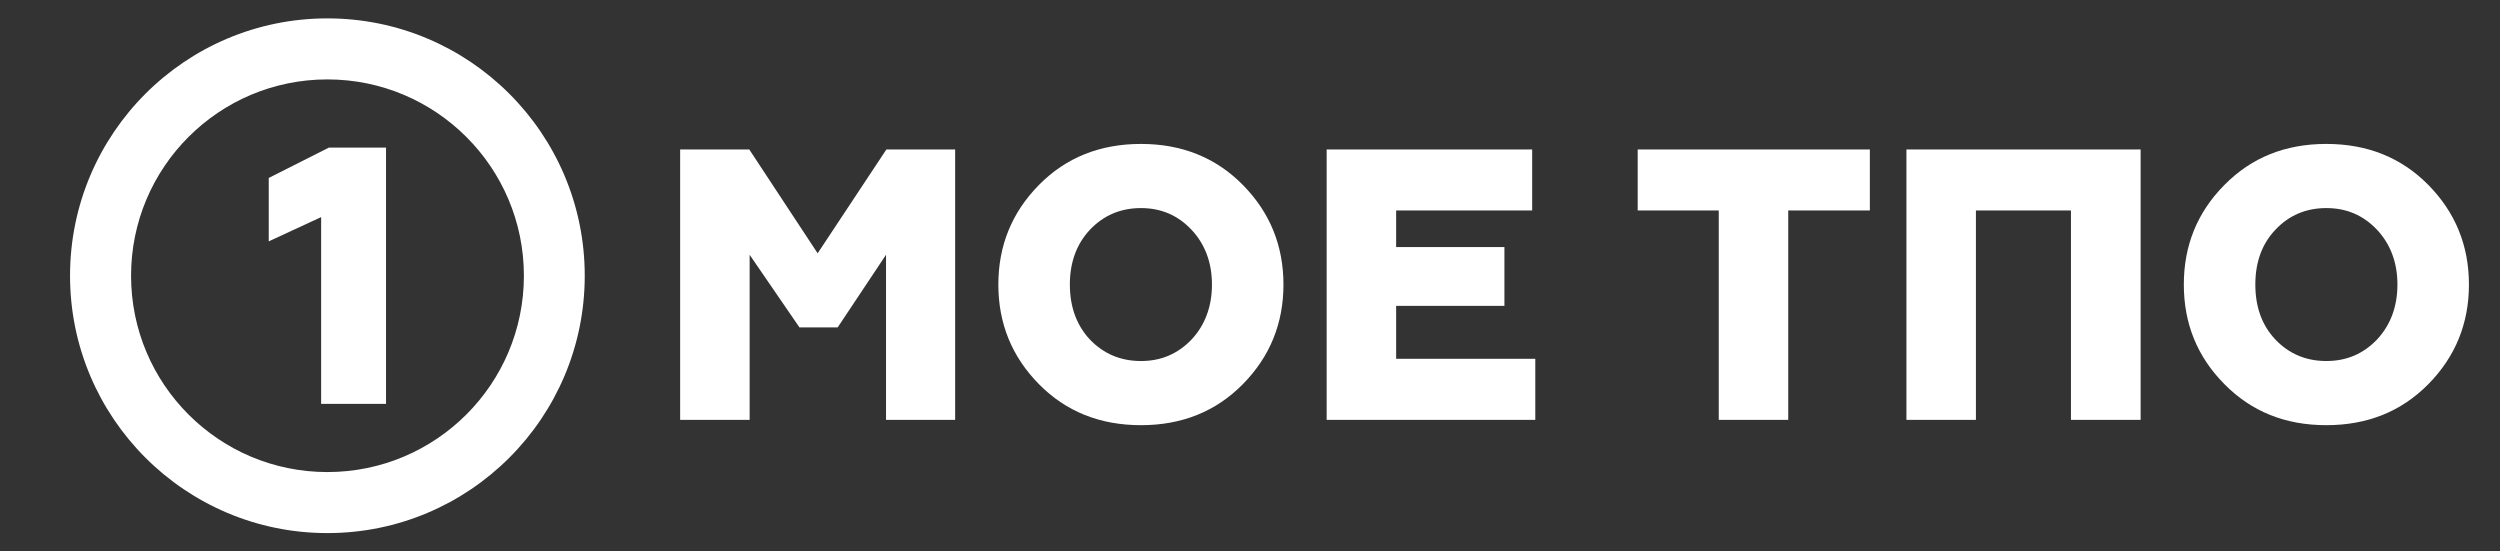
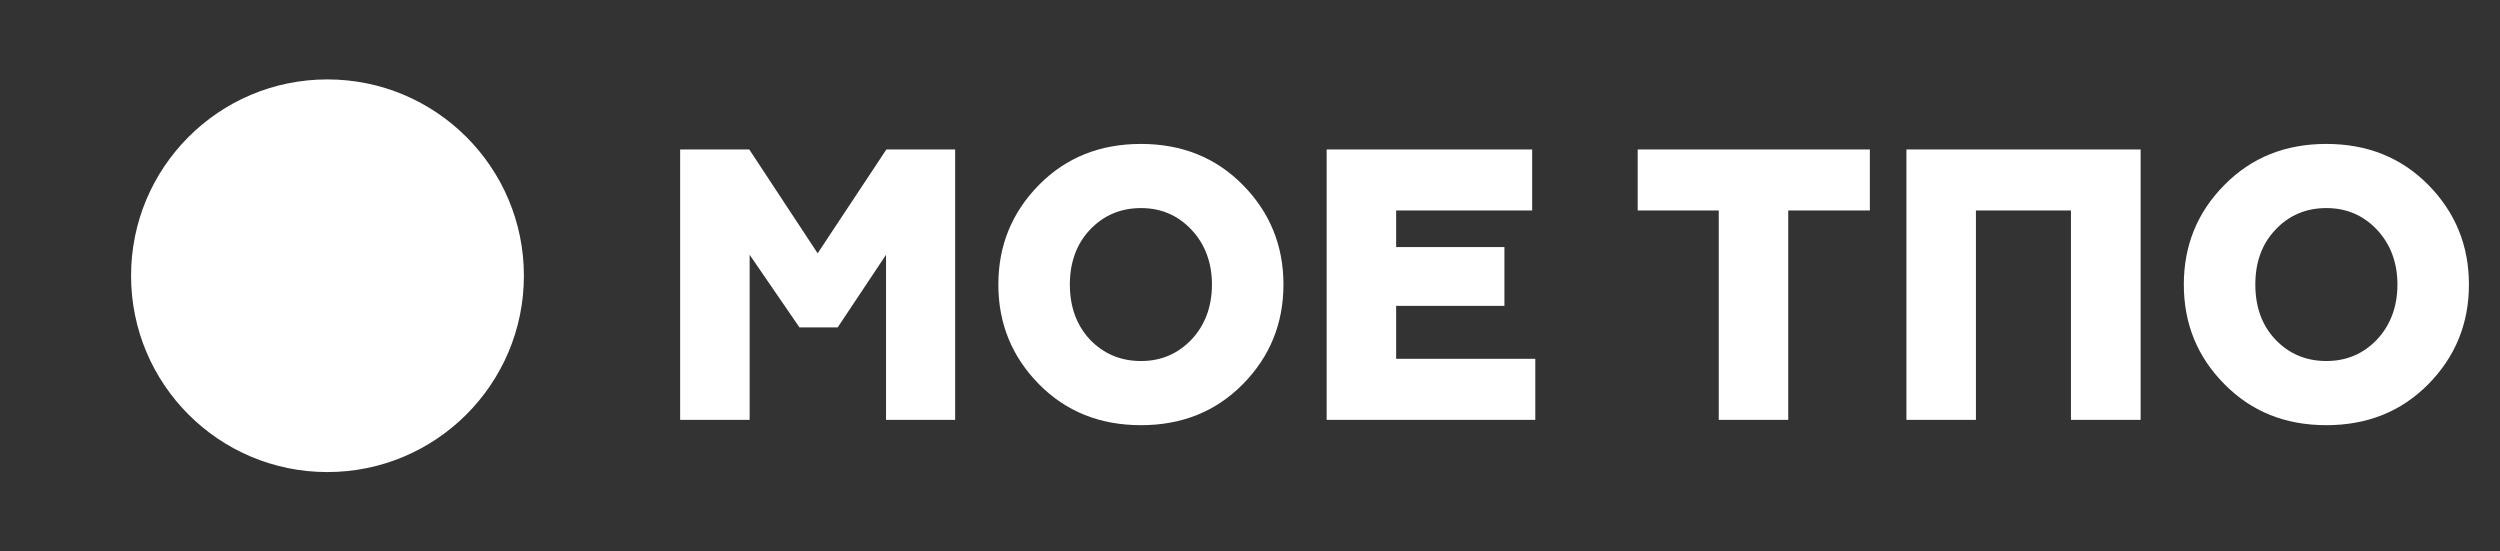
<svg xmlns="http://www.w3.org/2000/svg" xml:space="preserve" width="136px" height="30px" version="1.1" style="shape-rendering:geometricPrecision; text-rendering:geometricPrecision; image-rendering:optimizeQuality; fill-rule:evenodd; clip-rule:evenodd" viewBox="0 0 136 30">
  <rect x="0" y="0" width="136" height="30" fill="#333333" stroke="none" />
  <defs>
    <style type="text/css">
   
    .fil1 {fill:white}
    .fil0 {fill:white;fill-rule:nonzero}
   
  </style>
  </defs>
  <g id="Слой_x0020_1">
    <path class="fil0" d="M40.78 22.84l0 -8.98 2.71 3.95 2.08 0 2.63 -3.95 0 8.98 3.76 0 0 -14.71 -3.74 0 -3.74 5.65 -3.72 -5.65 -3.76 0 0 14.71 3.78 0zm18.51 -4.37c-0.73,-0.78 -1.09,-1.79 -1.09,-2.99 0,-1.2 0.36,-2.2 1.09,-2.98 0.74,-0.78 1.66,-1.18 2.78,-1.18 1.11,0 2.01,0.4 2.75,1.18 0.73,0.78 1.11,1.78 1.11,2.98 0,1.2 -0.38,2.21 -1.11,2.99 -0.74,0.77 -1.64,1.17 -2.75,1.17 -1.12,0 -2.04,-0.4 -2.78,-1.17zm8.32 2.43c1.47,-1.49 2.21,-3.3 2.21,-5.42 0,-2.12 -0.74,-3.93 -2.21,-5.42 -1.47,-1.49 -3.32,-2.23 -5.54,-2.23 -2.23,0 -4.08,0.74 -5.55,2.23 -1.47,1.49 -2.21,3.3 -2.21,5.42 0,2.12 0.74,3.93 2.21,5.42 1.47,1.49 3.32,2.23 5.55,2.23 2.22,0 4.07,-0.74 5.54,-2.23zm15.91 1.94l0 -3.32 -7.57 0 0 -2.88 5.89 0 0 -3.2 -5.89 0 0 -1.99 7.4 0 0 -3.32 -11.18 0 0 14.71 11.35 0zm13.76 0l0 -11.39 4.44 0 0 -3.32 -12.63 0 0 3.32 4.41 0 0 11.39 3.78 0zm10.21 0l0 -11.39 5.17 0 0 11.39 3.79 0 0 -14.71 -12.74 0 0 14.71 3.78 0zm16.29 -4.37c-0.74,-0.78 -1.09,-1.79 -1.09,-2.99 0,-1.2 0.35,-2.2 1.09,-2.98 0.73,-0.78 1.66,-1.18 2.77,-1.18 1.12,0 2.02,0.4 2.76,1.18 0.73,0.78 1.11,1.78 1.11,2.98 0,1.2 -0.38,2.21 -1.11,2.99 -0.74,0.77 -1.64,1.17 -2.76,1.17 -1.11,0 -2.04,-0.4 -2.77,-1.17zm8.32 2.43c1.47,-1.49 2.21,-3.3 2.21,-5.42 0,-2.12 -0.74,-3.93 -2.21,-5.42 -1.47,-1.49 -3.32,-2.23 -5.55,-2.23 -2.23,0 -4.07,0.74 -5.54,2.23 -1.48,1.49 -2.21,3.3 -2.21,5.42 0,2.12 0.73,3.93 2.21,5.42 1.47,1.49 3.31,2.23 5.54,2.23 2.23,0 4.08,-0.74 5.55,-2.23z" />
-     <path class="fil1" d="M17.81 4.32c5.9,0 10.69,4.78 10.69,10.68 0,5.9 -4.79,10.68 -10.69,10.68 -5.9,0 -10.68,-4.78 -10.68,-10.68 0,-5.9 4.78,-10.68 10.68,-10.68zm0 24.68c7.73,0 14,-6.27 14,-14 0,-7.73 -6.27,-14 -14,-14 -7.73,0 -14,6.27 -14,14 0,7.73 6.27,14 14,14z" />
-     <polygon class="fil0" points="21,21.97 21,8.03 17.89,8.03 14.62,9.68 14.62,13.13 17.47,11.81 17.47,21.97 " />
+     <path class="fil1" d="M17.81 4.32c5.9,0 10.69,4.78 10.69,10.68 0,5.9 -4.79,10.68 -10.69,10.68 -5.9,0 -10.68,-4.78 -10.68,-10.68 0,-5.9 4.78,-10.68 10.68,-10.68zm0 24.68z" />
  </g>
</svg>